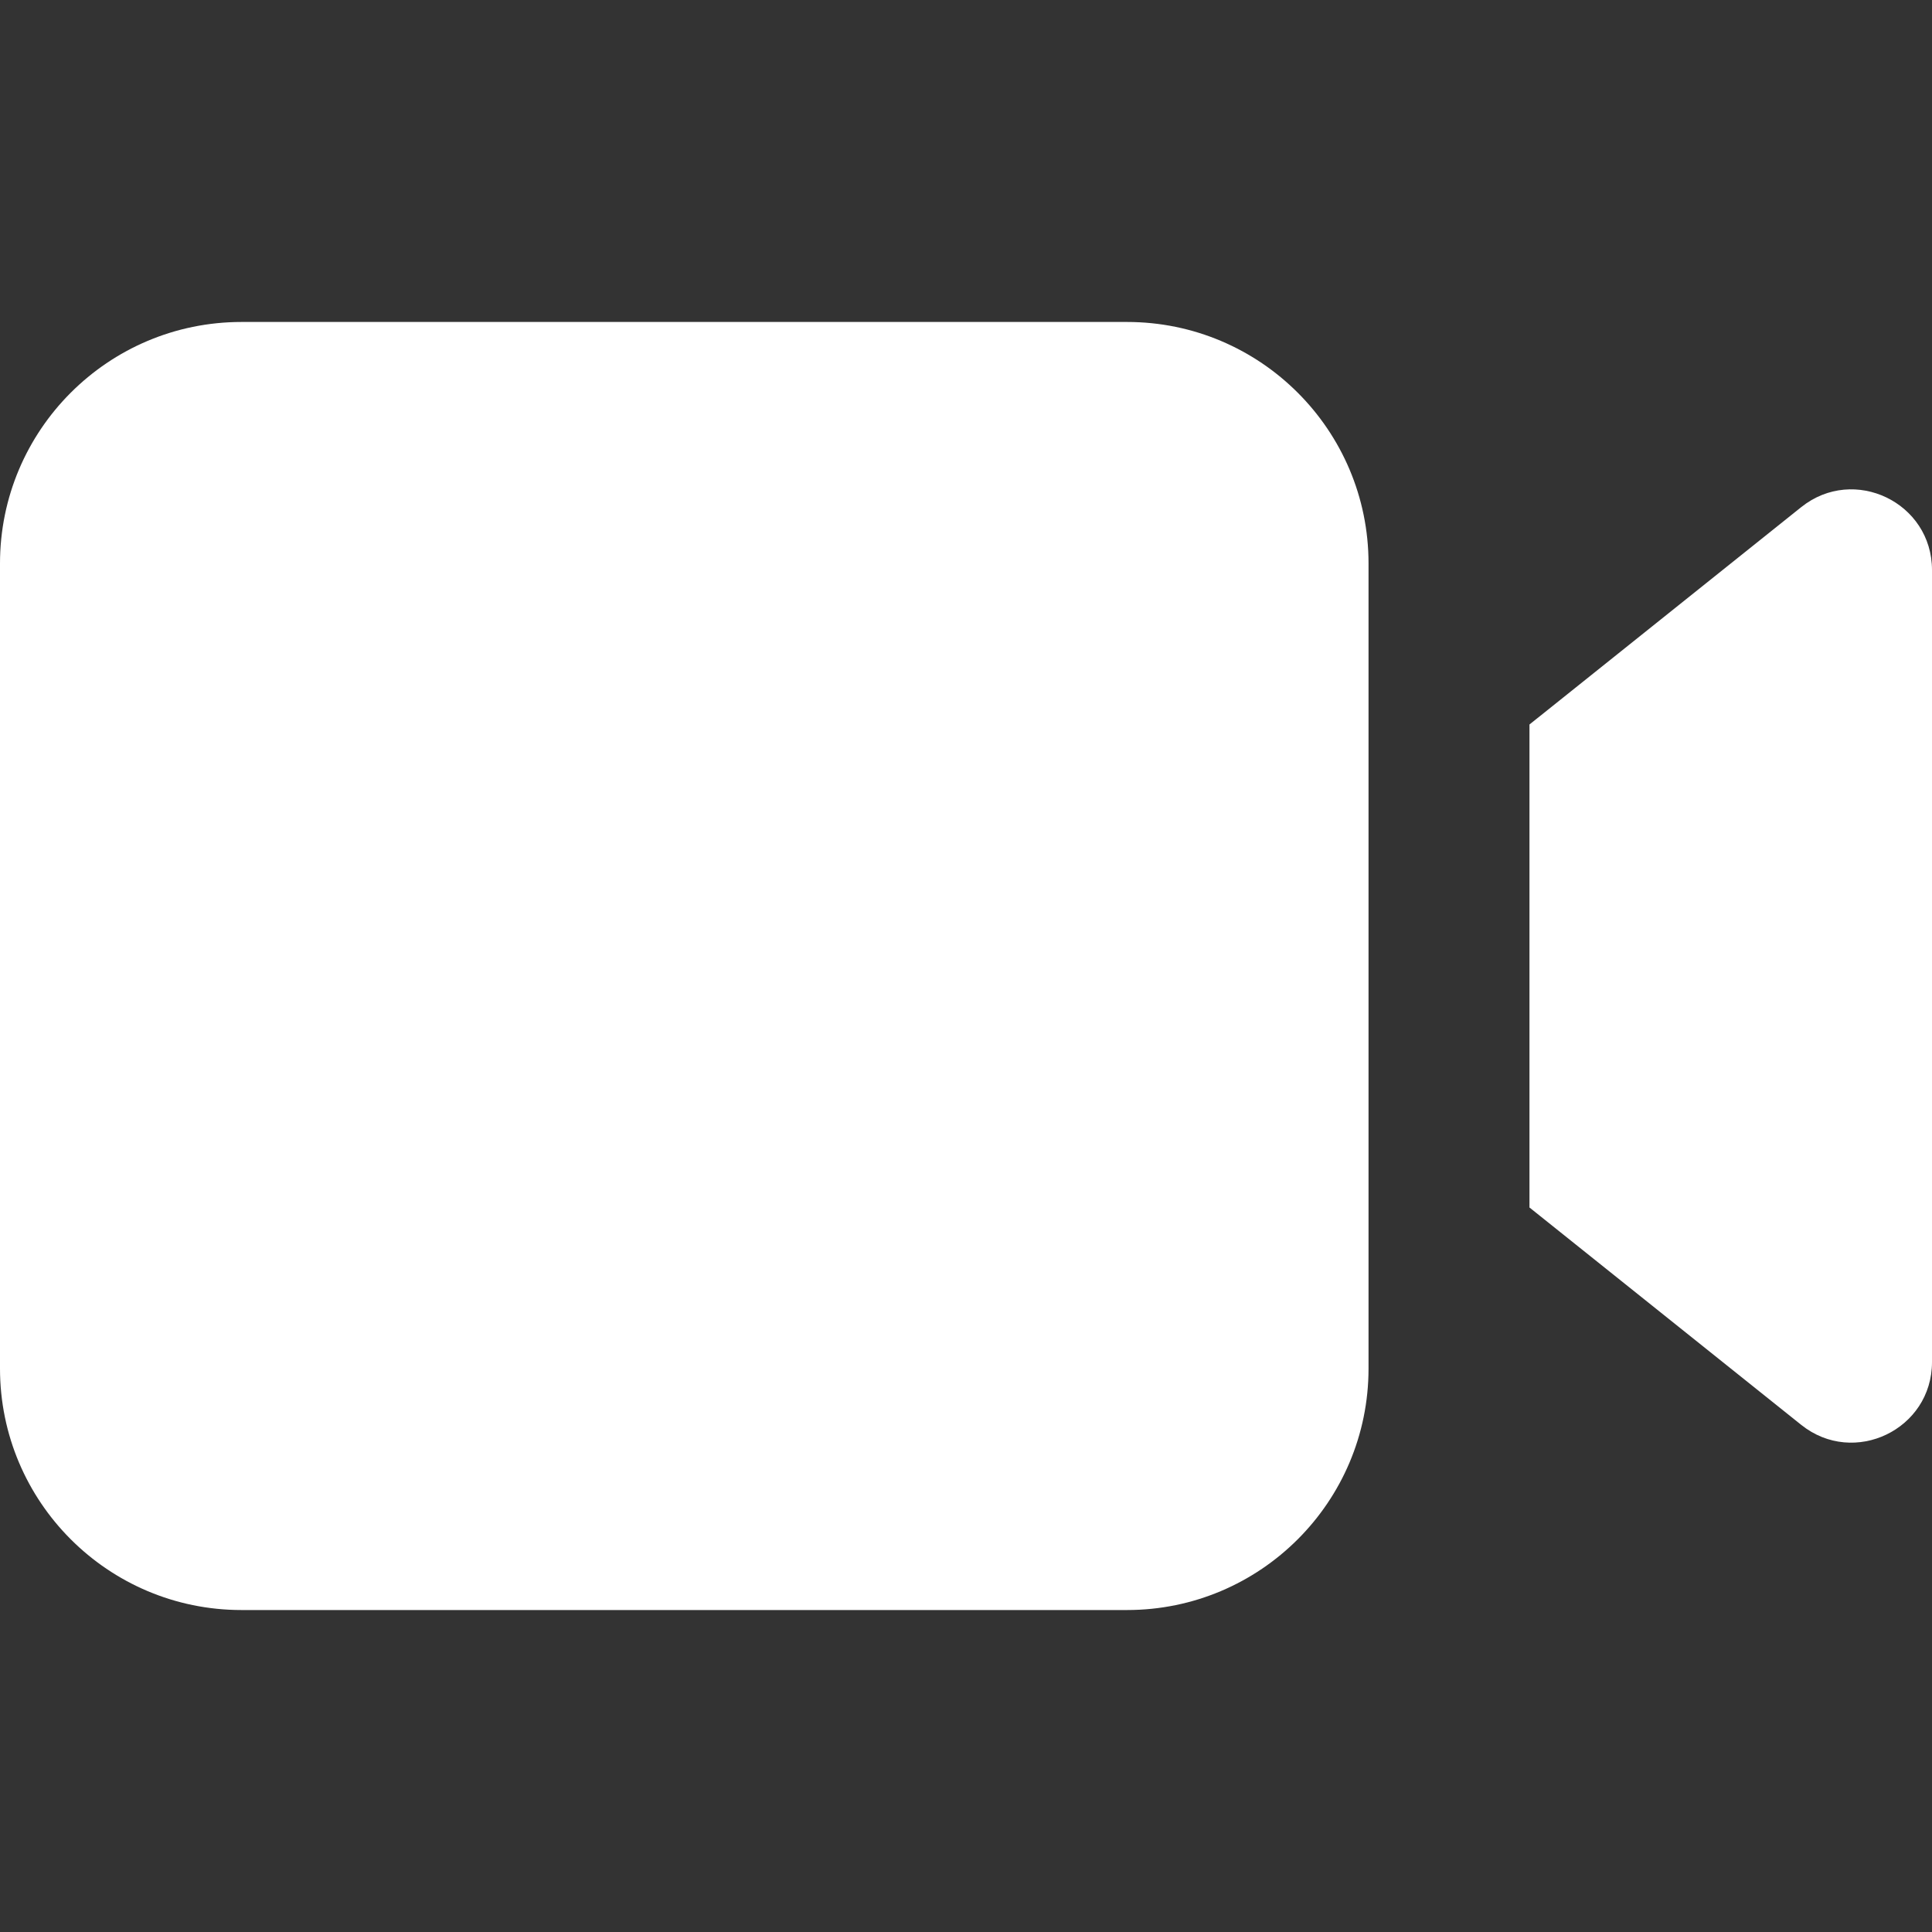
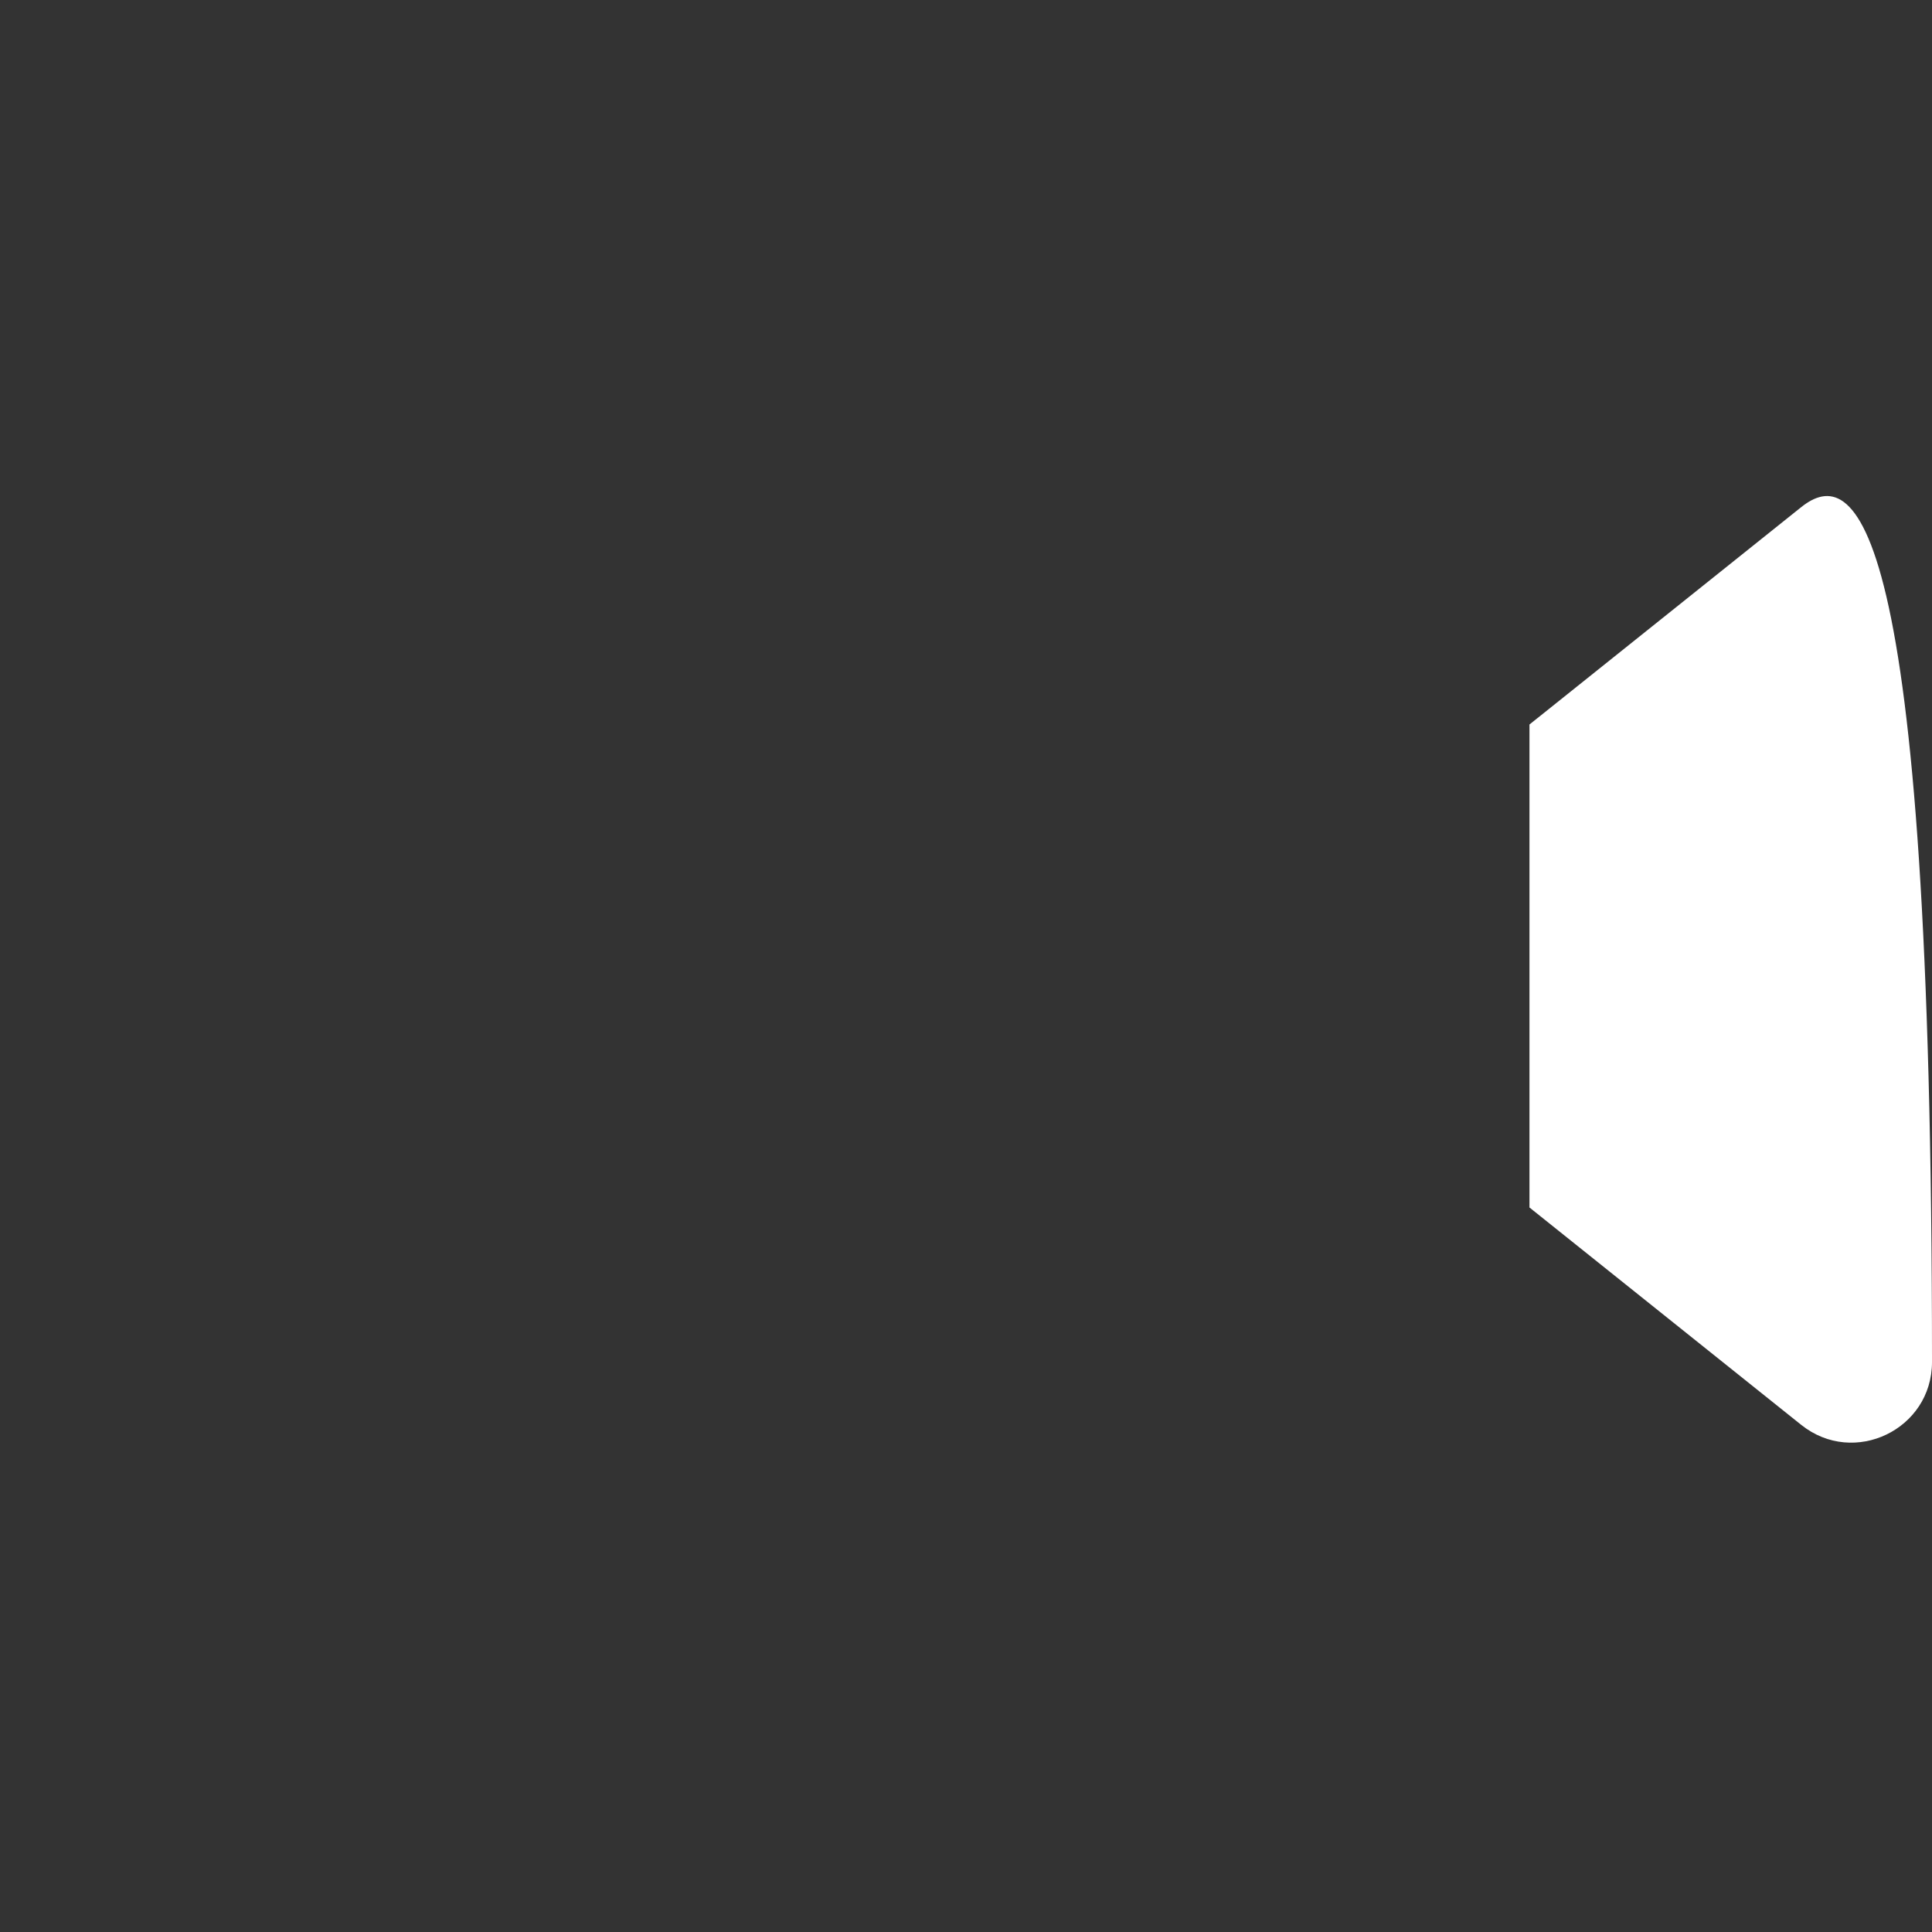
<svg xmlns="http://www.w3.org/2000/svg" width="20" height="20" viewBox="0 0 20 20" fill="none">
  <rect x="0" y="0" width="20" height="20" fill="#333333" stroke="none" />
-   <path d="M2.5 3.333C1.119 3.333 0 4.453 0 5.833V14.167C0 15.547 1.119 16.667 2.5 16.667H11.667C13.047 16.667 14.167 15.547 14.167 14.167V5.833C14.167 4.453 13.047 3.333 11.667 3.333H2.5Z" fill="white" />
-   <path d="M18.646 5.25L15.833 7.5V12.5L18.646 14.75C19.192 15.187 20 14.798 20 14.1V5.901C20 5.202 19.192 4.813 18.646 5.25Z" fill="white" />
+   <path d="M18.646 5.25L15.833 7.5V12.5L18.646 14.75C19.192 15.187 20 14.798 20 14.1C20 5.202 19.192 4.813 18.646 5.25Z" fill="white" />
</svg>